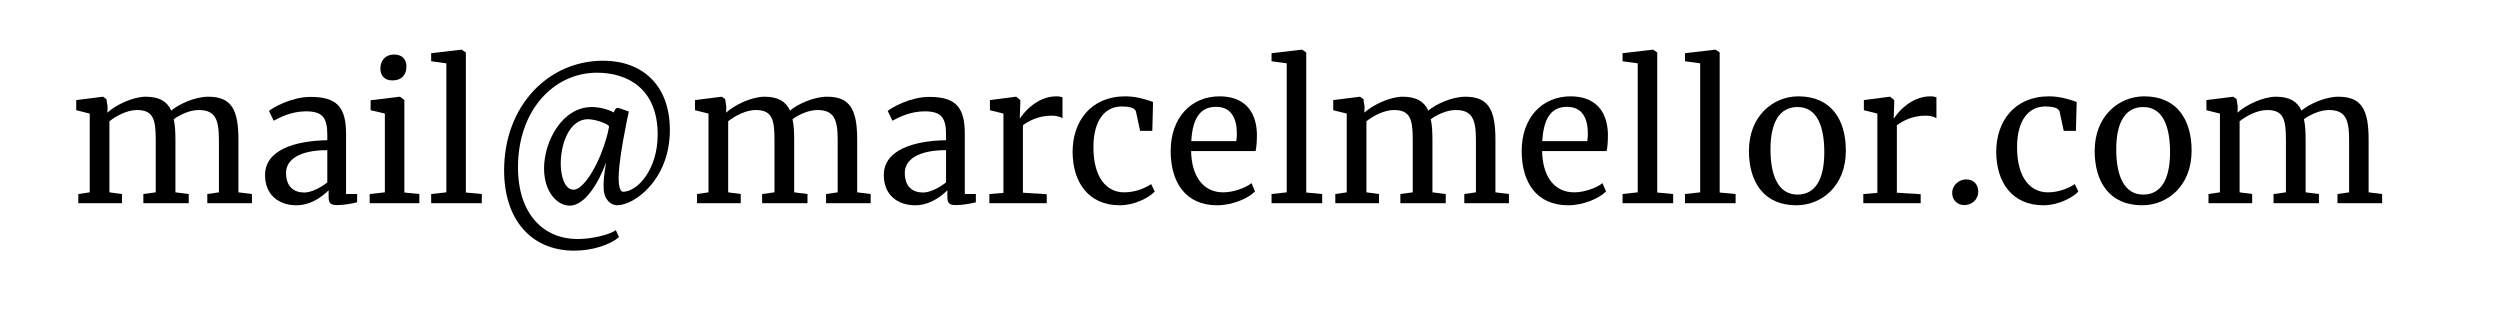
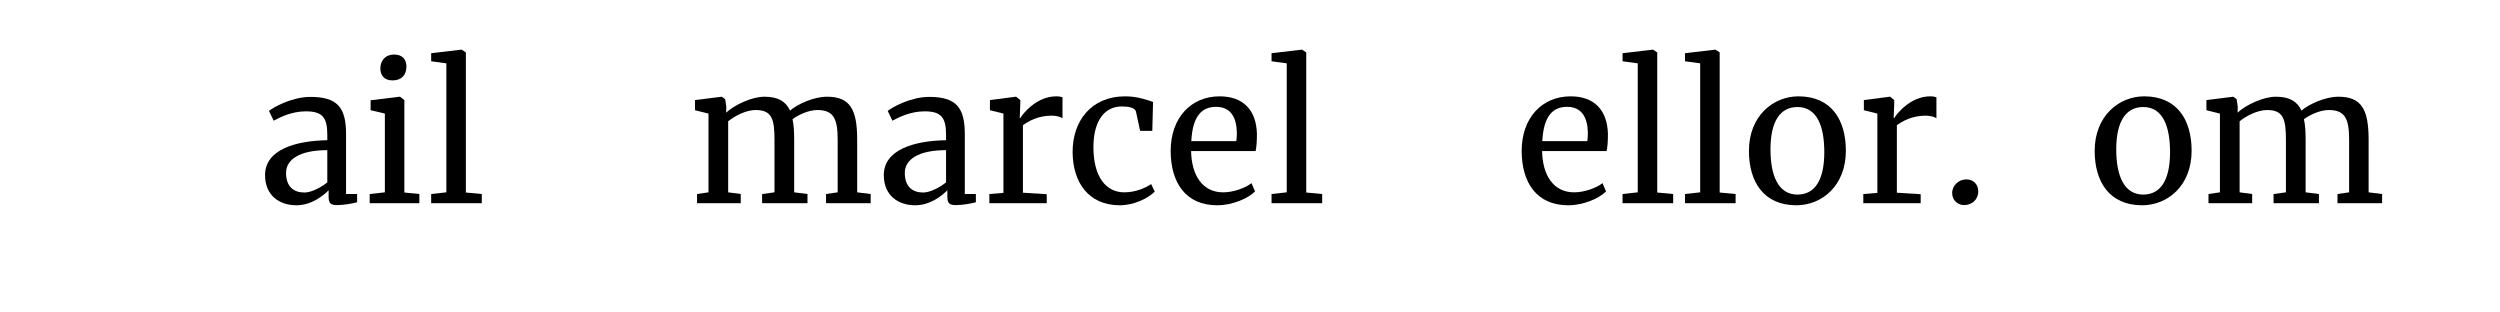
<svg xmlns="http://www.w3.org/2000/svg" width="200" height="25" viewBox="0 0 200 25" version="1.1" xml:space="preserve" style="fill-rule:evenodd;clip-rule:evenodd;stroke-linejoin:round;stroke-miterlimit:1.414;">
  <g transform="matrix(1,0,0,1,-69.581,-143.088)">
-     <path d="M75.845,159.345L79.34,159.345L79.34,158.61L78.335,158.475L78.335,152.79C78.875,152.355 79.76,151.89 80.54,151.89C81.845,151.89 82.04,152.64 82.04,154.275L82.04,158.475L81.05,158.61L81.05,159.345L84.68,159.345L84.68,158.61L83.615,158.475L83.615,154.29C83.615,153.63 83.585,153.075 83.48,152.625C83.945,152.28 84.755,151.89 85.475,151.89C86.825,151.89 87.095,152.67 87.095,154.305L87.095,158.475L86.165,158.61L86.165,159.345L89.735,159.345L89.735,158.61L88.655,158.475L88.655,154.26C88.655,151.86 88.1,150.825 86.24,150.825C85.16,150.825 83.855,151.44 83.285,151.935C82.94,151.185 82.31,150.825 81.23,150.825C80.225,150.825 78.83,151.485 78.17,152.1L78.185,151.62L78.095,151.02L77.825,150.825L75.68,151.095L75.68,151.905L76.76,152.175L76.76,158.475L75.845,158.61L75.845,159.345Z" style="fill-rule:nonzero;" />
    <path d="M90.785,157.095C90.785,158.73 91.94,159.51 93.29,159.51C94.55,159.51 95.495,158.685 95.87,158.31L95.87,158.805C95.87,159.405 96.065,159.495 96.59,159.495C97.1,159.495 97.82,159.36 98.15,159.27L98.15,158.61L97.265,158.61L97.265,153.795C97.265,151.665 96.545,150.84 94.415,150.84C92.915,150.84 91.4,151.695 91.1,151.965L91.475,152.745C91.955,152.49 92.885,151.995 94.055,151.995C95.42,151.995 95.765,152.535 95.765,153.885L95.765,154.305C93.185,154.35 90.785,155.07 90.785,157.095ZM93.935,158.49C93.095,158.49 92.465,158.04 92.465,156.915C92.465,155.88 93.5,155.1 95.765,155.1L95.765,157.68C95.24,158.1 94.475,158.49 93.935,158.49Z" style="fill-rule:nonzero;" />
    <path d="M100.97,149.52L100.985,149.52C101.705,149.52 102.095,149.085 102.095,148.41C102.095,147.915 101.84,147.45 101.105,147.45C100.415,147.45 100.01,147.93 100.01,148.56C100.01,149.085 100.295,149.52 100.97,149.52ZM100.37,158.475L99.155,158.61L99.155,159.345L103.13,159.345L103.13,158.61L101.93,158.49L101.93,151.095L101.585,150.825L101.555,150.825L99.23,151.11L99.23,151.905L100.37,152.175L100.37,158.475Z" style="fill-rule:nonzero;" />
    <path d="M105.29,158.475L104.075,158.61L104.075,159.345L108.125,159.345L108.125,158.61L106.85,158.49L106.85,147.285L106.52,147.06L106.49,147.06L104.075,147.345L104.075,147.99L105.29,148.155L105.29,158.475Z" style="fill-rule:nonzero;" />
-     <path d="M109.91,156.72C109.91,160.635 112.055,163.14 115.52,163.14C116.96,163.14 118.34,162.69 119.105,162.06L118.85,161.505C118.265,161.895 116.885,162.21 115.775,162.21C113.105,162.21 111.02,160.26 111.02,156.465C111.02,151.89 113.9,148.905 117.335,148.905C119.825,148.905 122.195,150.21 122.195,153.855C122.195,156.675 120.56,158.43 119.42,158.43C119.195,158.43 119.015,157.98 119.09,156.87C119.18,155.4 119.675,153 119.885,152.01C119.57,151.905 119.3,151.785 119.03,151.725C118.85,151.68 118.745,151.905 118.685,152.085C118.16,151.8 117.455,151.65 116.93,151.65C114.53,151.65 113.105,154.44 113.105,156.555C113.105,158.445 114.155,159.54 115.16,159.54C116.345,159.54 117.44,157.8 118.07,156.075C117.89,157.08 117.845,157.755 117.875,158.205C117.905,159.045 118.445,159.51 118.955,159.51C120.305,159.51 123.17,157.485 123.17,153.495C123.17,149.835 120.905,147.945 117.83,147.945C113.45,147.945 109.91,151.545 109.91,156.72ZM114.44,156.195C114.44,154.44 115.205,152.625 116.615,152.625C117.095,152.625 118.04,152.895 118.31,153.18C118.235,153.69 118.055,154.305 117.86,154.86C117.245,156.66 116.18,158.265 115.475,158.265C114.71,158.265 114.44,157.08 114.44,156.195Z" style="fill-rule:nonzero;" />
    <path d="M125.345,159.345L128.84,159.345L128.84,158.61L127.835,158.475L127.835,152.79C128.375,152.355 129.26,151.89 130.04,151.89C131.345,151.89 131.54,152.64 131.54,154.275L131.54,158.475L130.55,158.61L130.55,159.345L134.18,159.345L134.18,158.61L133.115,158.475L133.115,154.29C133.115,153.63 133.085,153.075 132.98,152.625C133.445,152.28 134.255,151.89 134.975,151.89C136.325,151.89 136.595,152.67 136.595,154.305L136.595,158.475L135.665,158.61L135.665,159.345L139.235,159.345L139.235,158.61L138.155,158.475L138.155,154.26C138.155,151.86 137.6,150.825 135.74,150.825C134.66,150.825 133.355,151.44 132.785,151.935C132.44,151.185 131.81,150.825 130.73,150.825C129.725,150.825 128.33,151.485 127.67,152.1L127.685,151.62L127.595,151.02L127.325,150.825L125.18,151.095L125.18,151.905L126.26,152.175L126.26,158.475L125.345,158.61L125.345,159.345Z" style="fill-rule:nonzero;" />
    <path d="M140.285,157.095C140.285,158.73 141.44,159.51 142.79,159.51C144.05,159.51 144.995,158.685 145.37,158.31L145.37,158.805C145.37,159.405 145.565,159.495 146.09,159.495C146.6,159.495 147.32,159.36 147.65,159.27L147.65,158.61L146.765,158.61L146.765,153.795C146.765,151.665 146.045,150.84 143.915,150.84C142.415,150.84 140.9,151.695 140.6,151.965L140.975,152.745C141.455,152.49 142.385,151.995 143.555,151.995C144.92,151.995 145.265,152.535 145.265,153.885L145.265,154.305C142.685,154.35 140.285,155.07 140.285,157.095ZM143.435,158.49C142.595,158.49 141.965,158.04 141.965,156.915C141.965,155.88 143,155.1 145.265,155.1L145.265,157.68C144.74,158.1 143.975,158.49 143.435,158.49Z" style="fill-rule:nonzero;" />
    <path d="M148.73,159.345L153.32,159.345L153.32,158.625L151.415,158.505L151.415,153.105C151.835,152.805 152.585,152.34 153.725,152.34C154.145,152.34 154.46,152.46 154.58,152.55L154.58,150.87C154.46,150.825 154.31,150.795 154.085,150.795C152.48,150.795 151.385,152.22 151.205,152.535L151.16,152.535L151.205,151.365L151.205,151.095L150.875,150.825L150.845,150.825L148.775,151.095L148.775,151.905L149.855,152.175L149.855,158.52L148.73,158.61L148.73,159.345Z" style="fill-rule:nonzero;" />
    <path d="M155.39,155.265C155.405,157.665 156.65,159.51 159.17,159.51C160.325,159.51 161.465,158.925 161.96,158.415L161.675,157.815C161.225,158.115 160.445,158.475 159.515,158.475C158.105,158.475 157.04,157.29 157.055,154.815C157.07,152.715 157.97,151.605 159.32,151.605C159.86,151.605 160.385,151.695 160.46,152.025L160.79,153.555L161.765,153.555L161.825,151.245C161.42,151.11 160.61,150.795 159.605,150.795C156.845,150.795 155.375,152.805 155.39,155.265Z" style="fill-rule:nonzero;" />
    <path d="M166.955,159.51C168.185,159.51 169.445,158.955 169.985,158.4L169.7,157.74C169.235,158.115 168.26,158.475 167.435,158.475C165.77,158.475 164.9,157.095 164.87,155.175L170.03,155.175C170.105,154.83 170.135,154.395 170.135,153.78C170.075,151.86 169.01,150.795 167.15,150.795C164.855,150.795 163.235,152.52 163.235,155.16C163.235,157.71 164.45,159.51 166.955,159.51ZM164.885,154.38C164.99,152.295 165.785,151.635 166.865,151.635C168.065,151.635 168.515,152.52 168.53,153.735C168.53,153.945 168.515,154.17 168.485,154.38L164.885,154.38Z" style="fill-rule:nonzero;" />
    <path d="M172.52,158.475L171.305,158.61L171.305,159.345L175.355,159.345L175.355,158.61L174.08,158.49L174.08,147.285L173.75,147.06L173.72,147.06L171.305,147.345L171.305,147.99L172.52,148.155L172.52,158.475Z" style="fill-rule:nonzero;" />
-     <path d="M176.405,159.345L179.9,159.345L179.9,158.61L178.895,158.475L178.895,152.79C179.435,152.355 180.32,151.89 181.1,151.89C182.405,151.89 182.6,152.64 182.6,154.275L182.6,158.475L181.61,158.61L181.61,159.345L185.24,159.345L185.24,158.61L184.175,158.475L184.175,154.29C184.175,153.63 184.145,153.075 184.04,152.625C184.505,152.28 185.315,151.89 186.035,151.89C187.385,151.89 187.655,152.67 187.655,154.305L187.655,158.475L186.725,158.61L186.725,159.345L190.295,159.345L190.295,158.61L189.215,158.475L189.215,154.26C189.215,151.86 188.66,150.825 186.8,150.825C185.72,150.825 184.415,151.44 183.845,151.935C183.5,151.185 182.87,150.825 181.79,150.825C180.785,150.825 179.39,151.485 178.73,152.1L178.745,151.62L178.655,151.02L178.385,150.825L176.24,151.095L176.24,151.905L177.32,152.175L177.32,158.475L176.405,158.61L176.405,159.345Z" style="fill-rule:nonzero;" />
    <path d="M195.035,159.51C196.265,159.51 197.525,158.955 198.065,158.4L197.78,157.74C197.315,158.115 196.34,158.475 195.515,158.475C193.85,158.475 192.98,157.095 192.95,155.175L198.11,155.175C198.185,154.83 198.215,154.395 198.215,153.78C198.155,151.86 197.09,150.795 195.23,150.795C192.935,150.795 191.315,152.52 191.315,155.16C191.315,157.71 192.53,159.51 195.035,159.51ZM192.965,154.38C193.07,152.295 193.865,151.635 194.945,151.635C196.145,151.635 196.595,152.52 196.61,153.735C196.61,153.945 196.595,154.17 196.565,154.38L192.965,154.38Z" style="fill-rule:nonzero;" />
    <path d="M200.6,158.475L199.385,158.61L199.385,159.345L203.435,159.345L203.435,158.61L202.16,158.49L202.16,147.285L201.83,147.06L201.8,147.06L199.385,147.345L199.385,147.99L200.6,148.155L200.6,158.475Z" style="fill-rule:nonzero;" />
    <path d="M205.595,158.475L204.38,158.61L204.38,159.345L208.43,159.345L208.43,158.61L207.155,158.49L207.155,147.285L206.825,147.06L206.795,147.06L204.38,147.345L204.38,147.99L205.595,148.155L205.595,158.475Z" style="fill-rule:nonzero;" />
    <path d="M209.495,155.16C209.495,157.62 210.665,159.51 213.29,159.51C215.3,159.51 217.25,157.98 217.25,155.145C217.25,152.685 216.095,150.795 213.455,150.795C211.445,150.795 209.495,152.355 209.495,155.16ZM213.38,158.655C211.835,158.655 211.22,157.125 211.22,155.04C211.22,152.76 212.015,151.65 213.38,151.65C214.955,151.65 215.525,153.21 215.525,155.265C215.525,157.53 214.745,158.655 213.38,158.655Z" style="fill-rule:nonzero;" />
    <path d="M218.645,159.345L223.235,159.345L223.235,158.625L221.33,158.505L221.33,153.105C221.75,152.805 222.5,152.34 223.64,152.34C224.06,152.34 224.375,152.46 224.495,152.55L224.495,150.87C224.375,150.825 224.225,150.795 224,150.795C222.395,150.795 221.3,152.22 221.12,152.535L221.075,152.535L221.12,151.365L221.12,151.095L220.79,150.825L220.76,150.825L218.69,151.095L218.69,151.905L219.77,152.175L219.77,158.52L218.645,158.61L218.645,159.345Z" style="fill-rule:nonzero;" />
    <path d="M226.715,159.495C227.315,159.495 227.84,159.075 227.84,158.4C227.84,157.905 227.525,157.44 226.88,157.44C226.295,157.44 225.755,157.905 225.755,158.535C225.755,159.12 226.205,159.495 226.715,159.495Z" style="fill-rule:nonzero;" />
-     <path d="M229.28,155.265C229.295,157.665 230.54,159.51 233.06,159.51C234.215,159.51 235.355,158.925 235.85,158.415L235.565,157.815C235.115,158.115 234.335,158.475 233.405,158.475C231.995,158.475 230.93,157.29 230.945,154.815C230.96,152.715 231.86,151.605 233.21,151.605C233.75,151.605 234.275,151.695 234.35,152.025L234.68,153.555L235.655,153.555L235.715,151.245C235.31,151.11 234.5,150.795 233.495,150.795C230.735,150.795 229.265,152.805 229.28,155.265Z" style="fill-rule:nonzero;" />
    <path d="M237.155,155.16C237.155,157.62 238.325,159.51 240.95,159.51C242.96,159.51 244.91,157.98 244.91,155.145C244.91,152.685 243.755,150.795 241.115,150.795C239.105,150.795 237.155,152.355 237.155,155.16ZM241.04,158.655C239.495,158.655 238.88,157.125 238.88,155.04C238.88,152.76 239.675,151.65 241.04,151.65C242.615,151.65 243.185,153.21 243.185,155.265C243.185,157.53 242.405,158.655 241.04,158.655Z" style="fill-rule:nonzero;" />
    <path d="M246.26,159.345L249.755,159.345L249.755,158.61L248.75,158.475L248.75,152.79C249.29,152.355 250.175,151.89 250.955,151.89C252.26,151.89 252.455,152.64 252.455,154.275L252.455,158.475L251.465,158.61L251.465,159.345L255.095,159.345L255.095,158.61L254.03,158.475L254.03,154.29C254.03,153.63 254,153.075 253.895,152.625C254.36,152.28 255.17,151.89 255.89,151.89C257.24,151.89 257.51,152.67 257.51,154.305L257.51,158.475L256.58,158.61L256.58,159.345L260.15,159.345L260.15,158.61L259.07,158.475L259.07,154.26C259.07,151.86 258.515,150.825 256.655,150.825C255.575,150.825 254.27,151.44 253.7,151.935C253.355,151.185 252.725,150.825 251.645,150.825C250.64,150.825 249.245,151.485 248.585,152.1L248.6,151.62L248.51,151.02L248.24,150.825L246.095,151.095L246.095,151.905L247.175,152.175L247.175,158.475L246.26,158.61L246.26,159.345Z" style="fill-rule:nonzero;" />
  </g>
</svg>